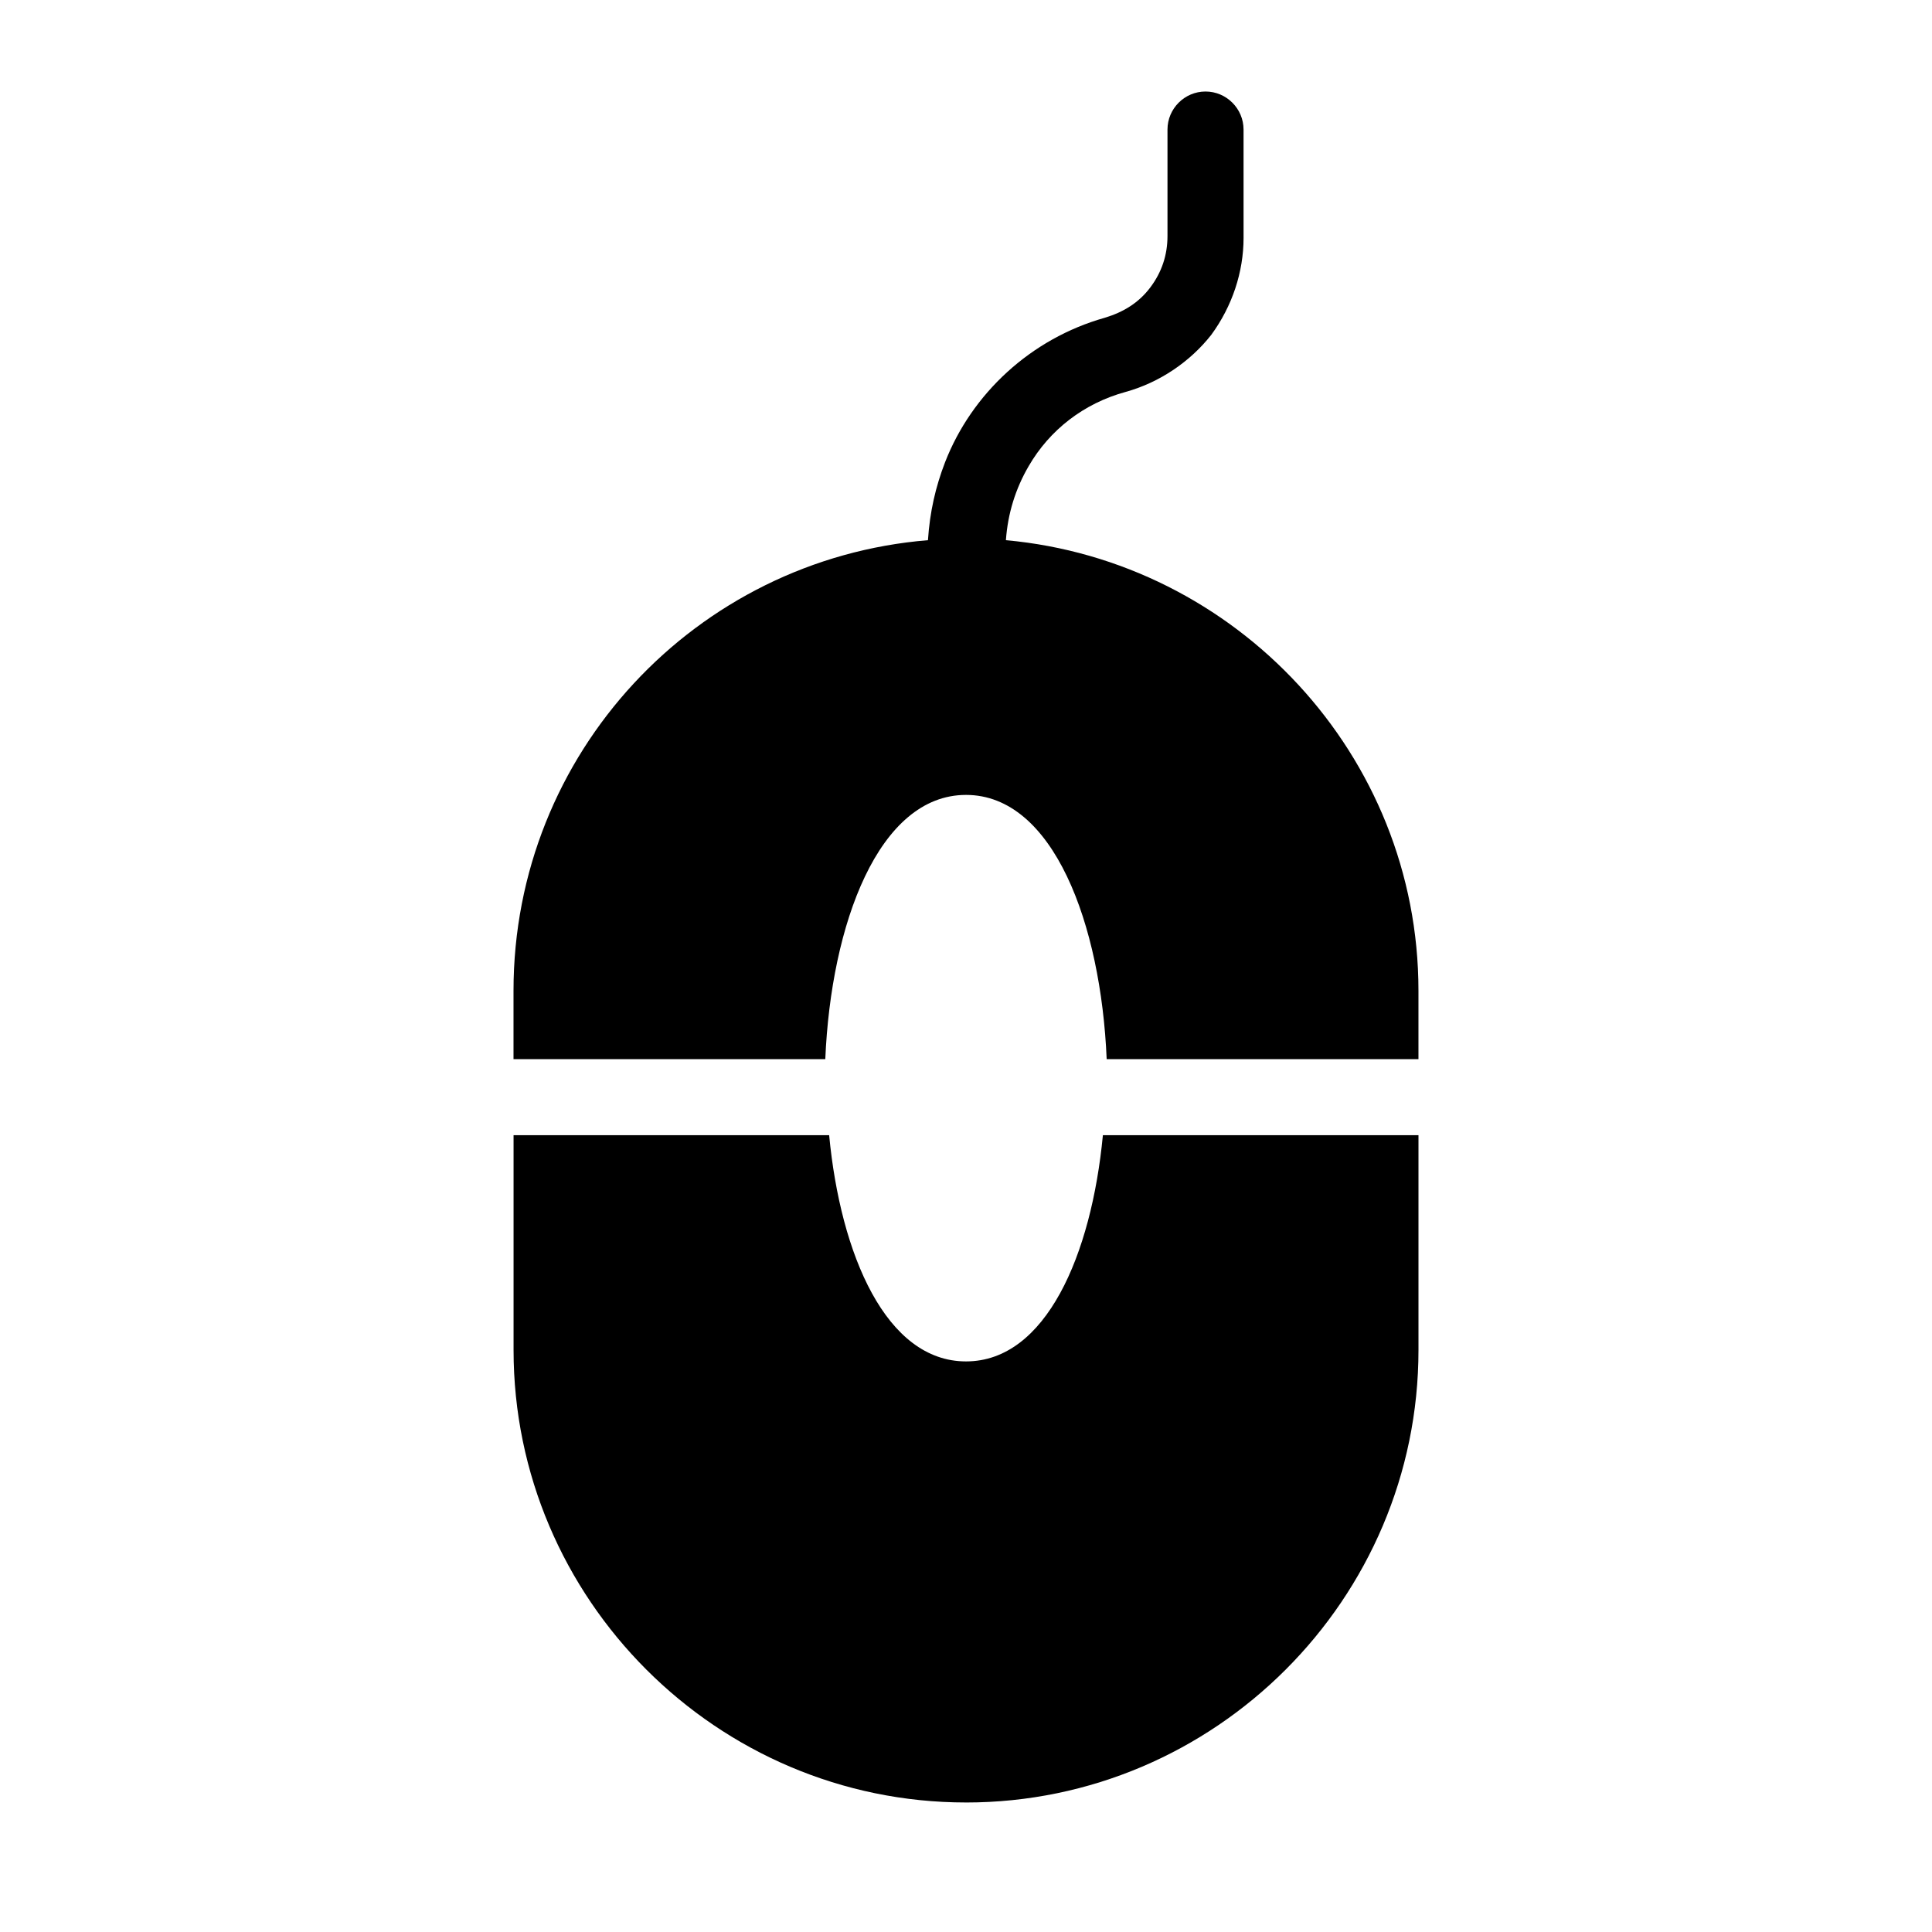
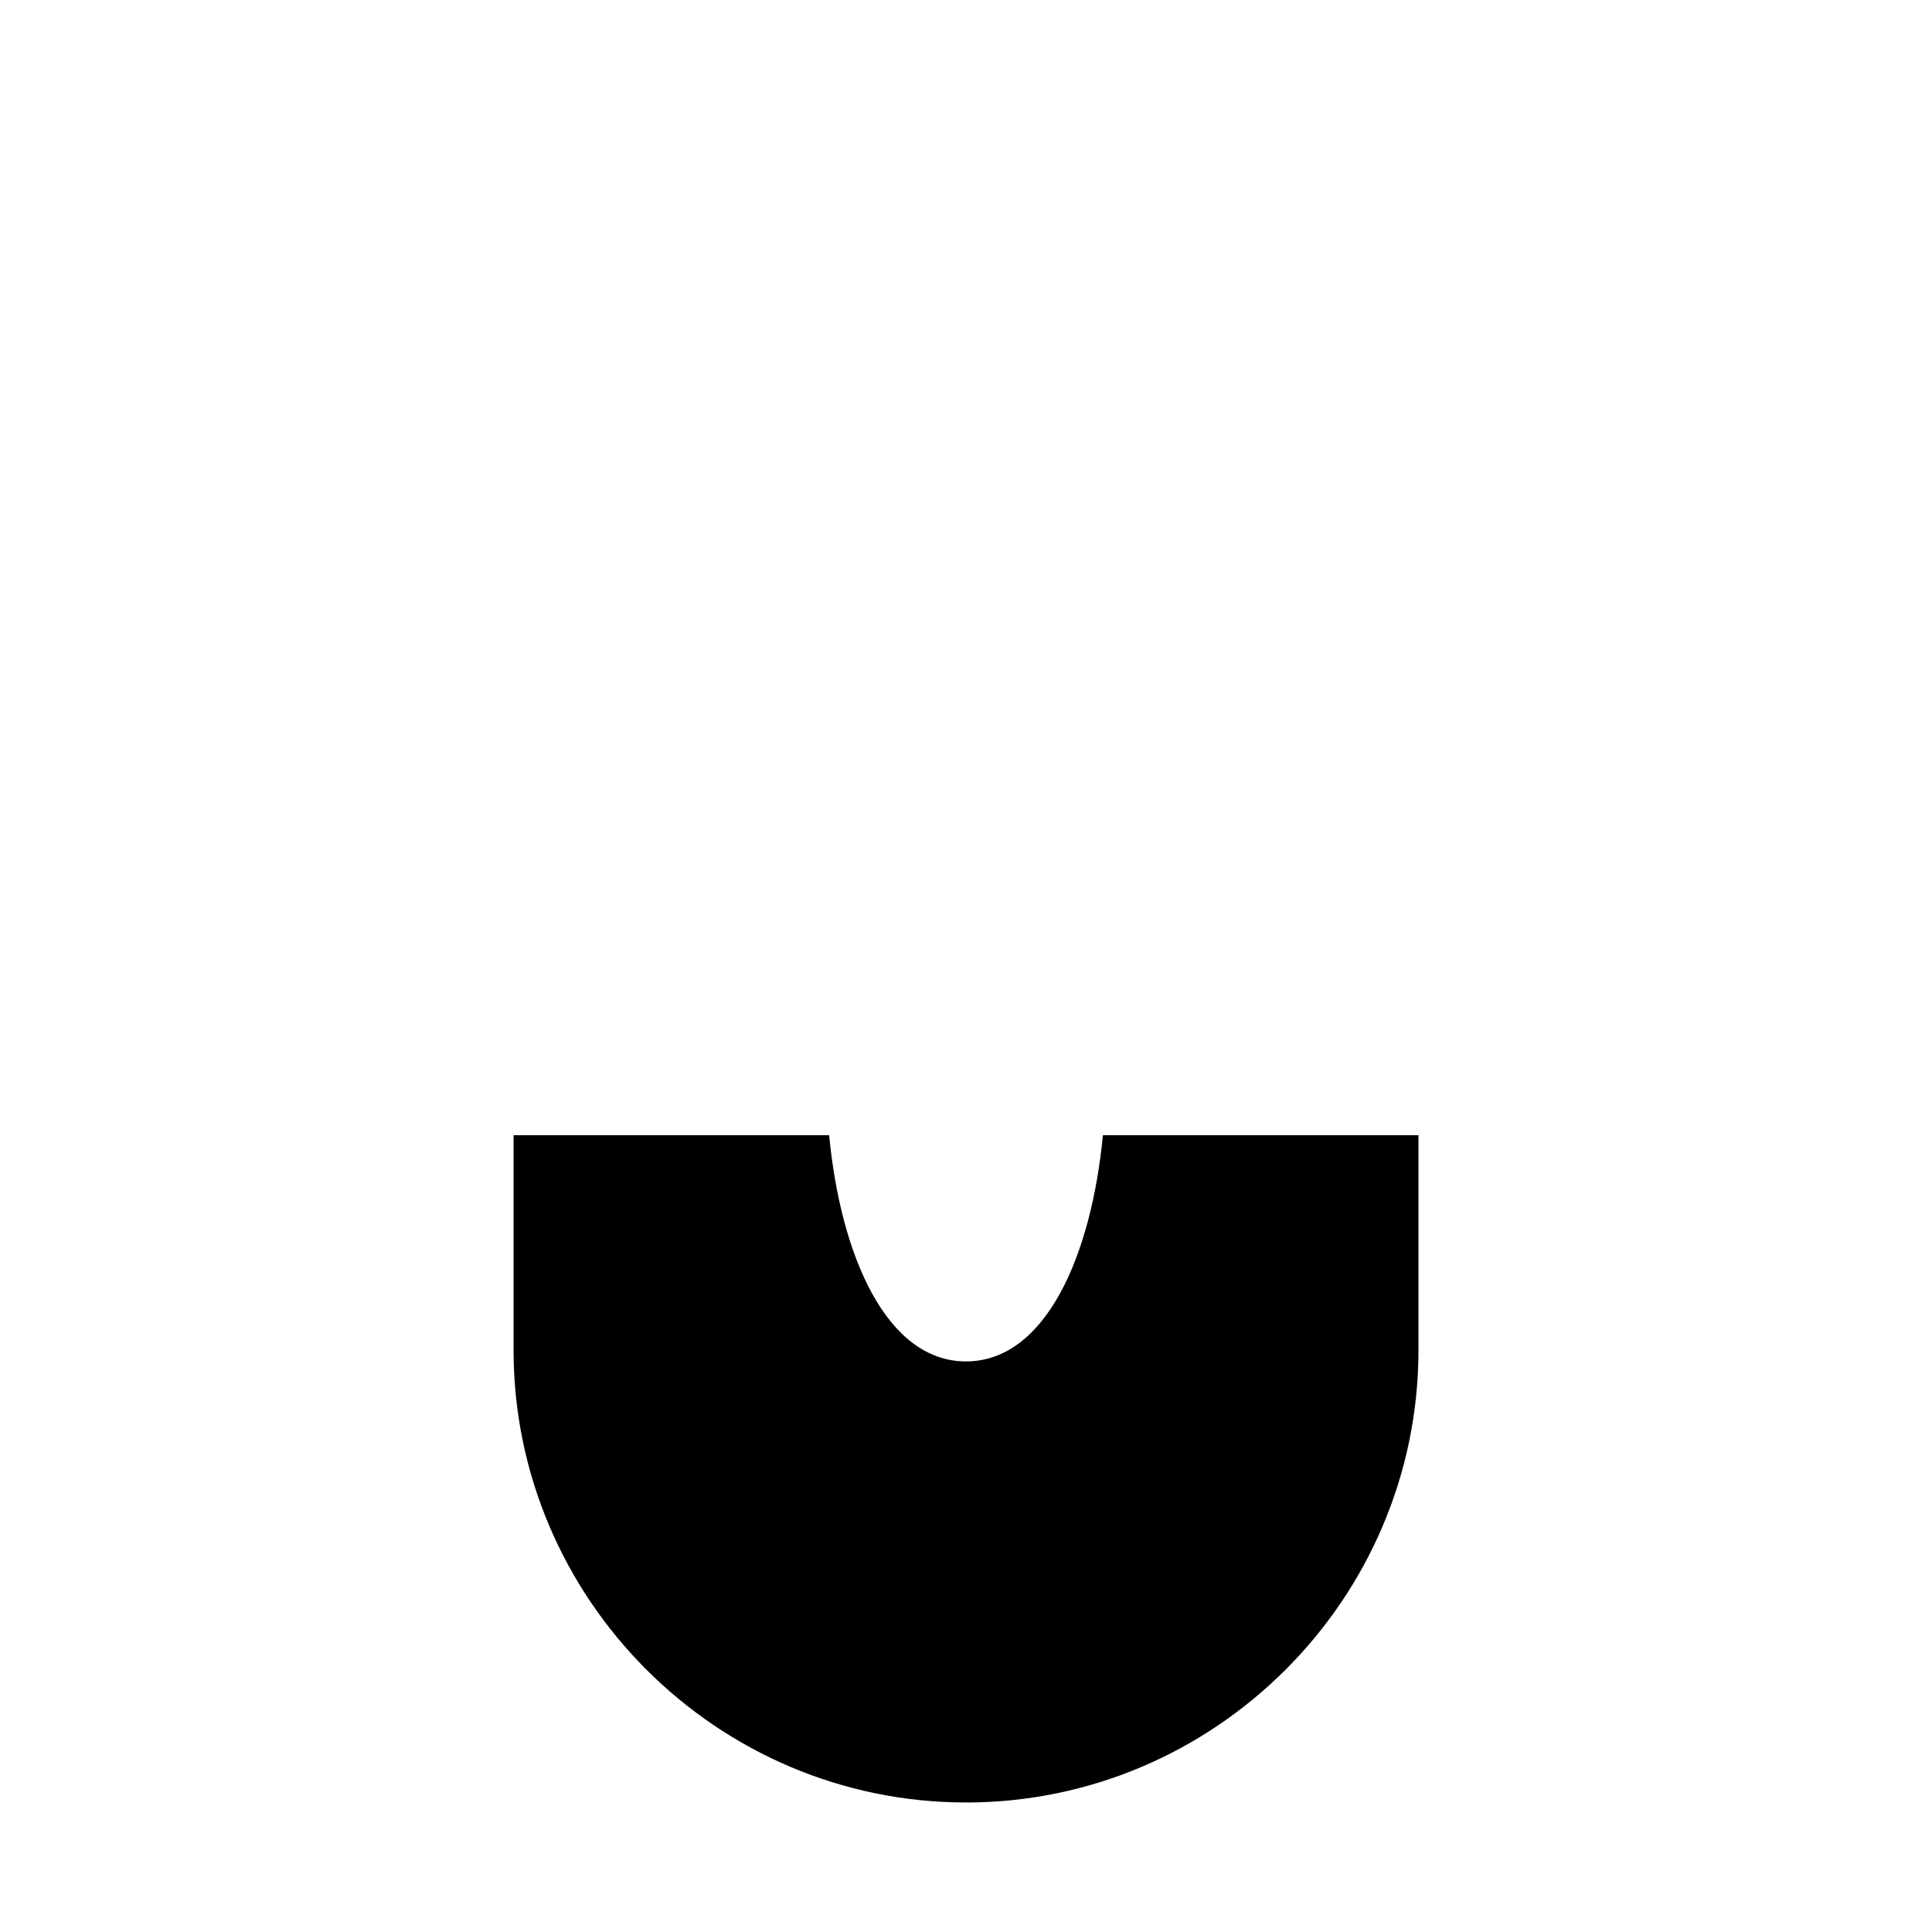
<svg xmlns="http://www.w3.org/2000/svg" fill="#000000" width="800px" height="800px" version="1.1" viewBox="144 144 512 512">
  <g>
-     <path d="m400 354.66c23.176 0 35.77 34.258 37.281 70.031h82.625v-18.137c0-62.473-48.367-113.86-109.33-119.4 0.504-7.055 2.519-13.602 6.047-19.648 5.543-9.574 14.609-16.625 25.695-19.648 9.07-2.519 17.129-8.062 22.672-15.113 5.543-7.559 8.566-16.625 8.566-25.695l-0.004-28.719c0-5.543-4.535-10.078-10.078-10.078-5.543 0-10.078 4.535-10.078 10.078v28.215c0 5.039-1.512 9.574-4.535 13.602-3.023 4.031-7.055 6.551-12.09 8.062-19.648 5.543-35.266 20.152-42.32 38.289-2.519 6.551-4.031 13.098-4.535 20.656-61.465 5.039-109.83 56.426-109.83 119.4v18.137h82.625c1.516-35.773 14.113-70.031 37.289-70.031z" />
    <path d="m400 621.68c66 0 119.91-53.906 119.91-119.91v-56.934h-83.633c-3.023 31.738-15.113 59.953-36.273 59.953s-33.25-28.215-36.273-59.953h-83.633v56.93c0 66 53.906 119.91 119.91 119.91z" />
  </g>
</svg>